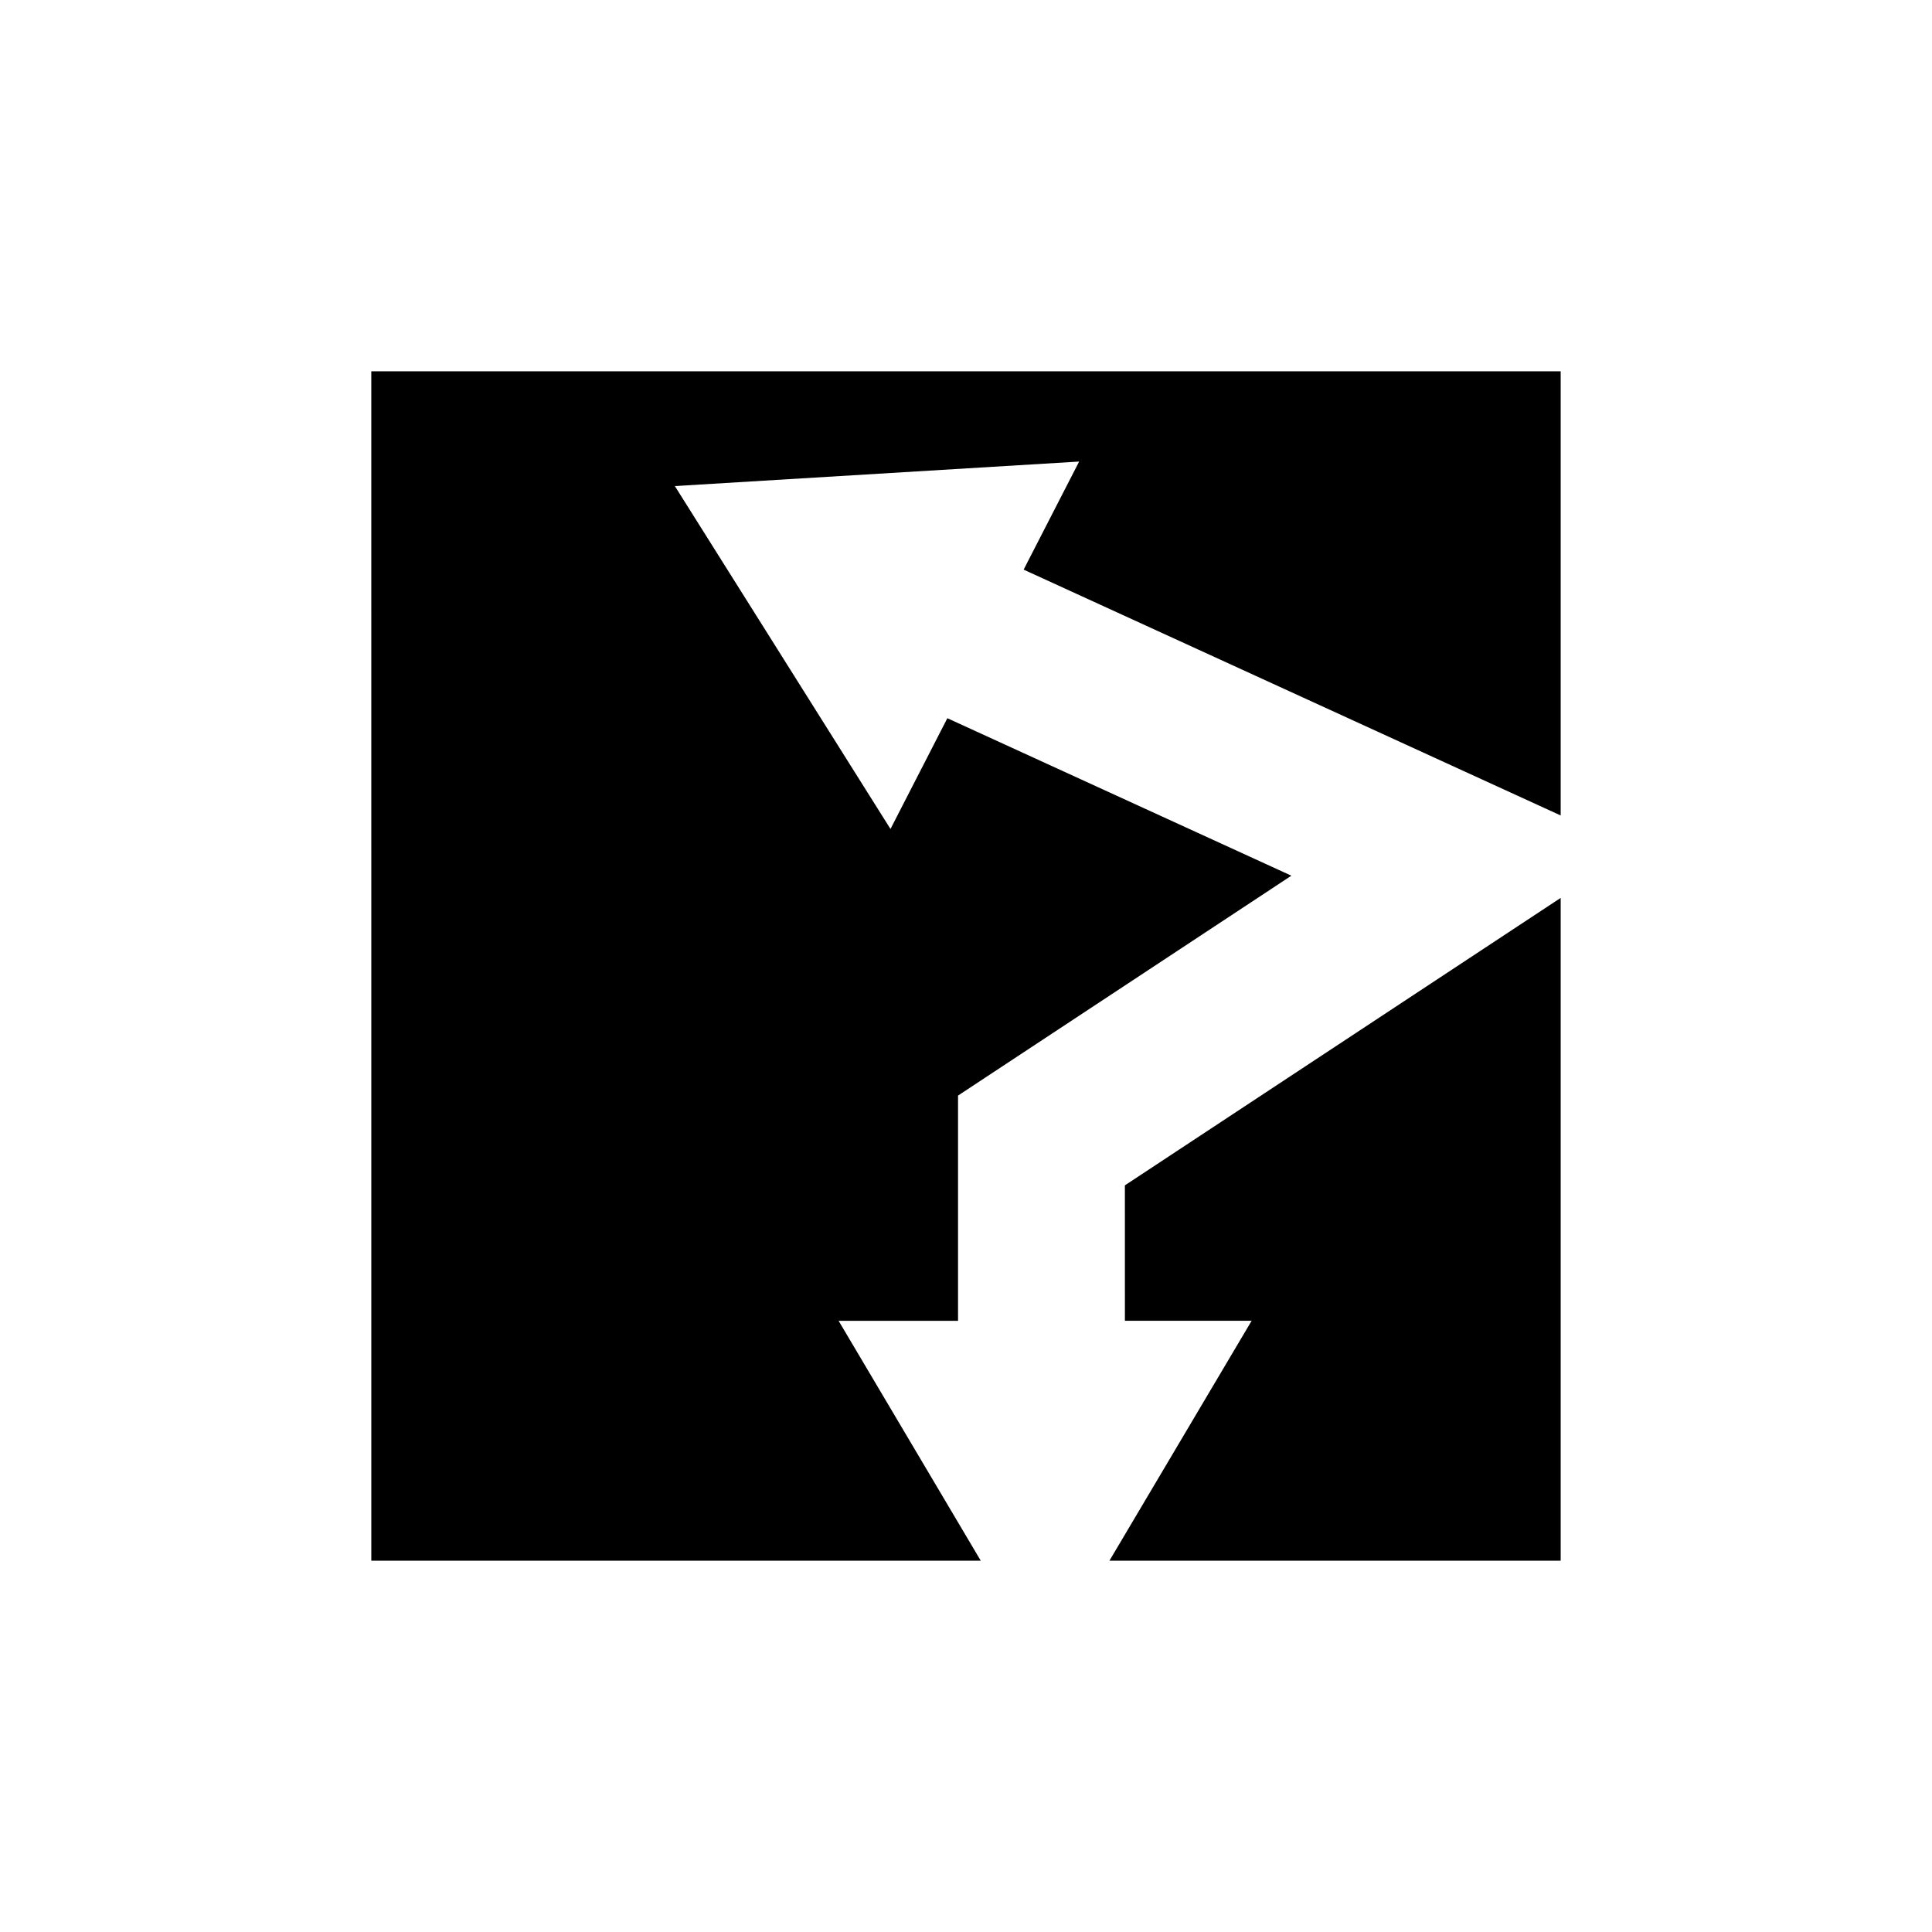
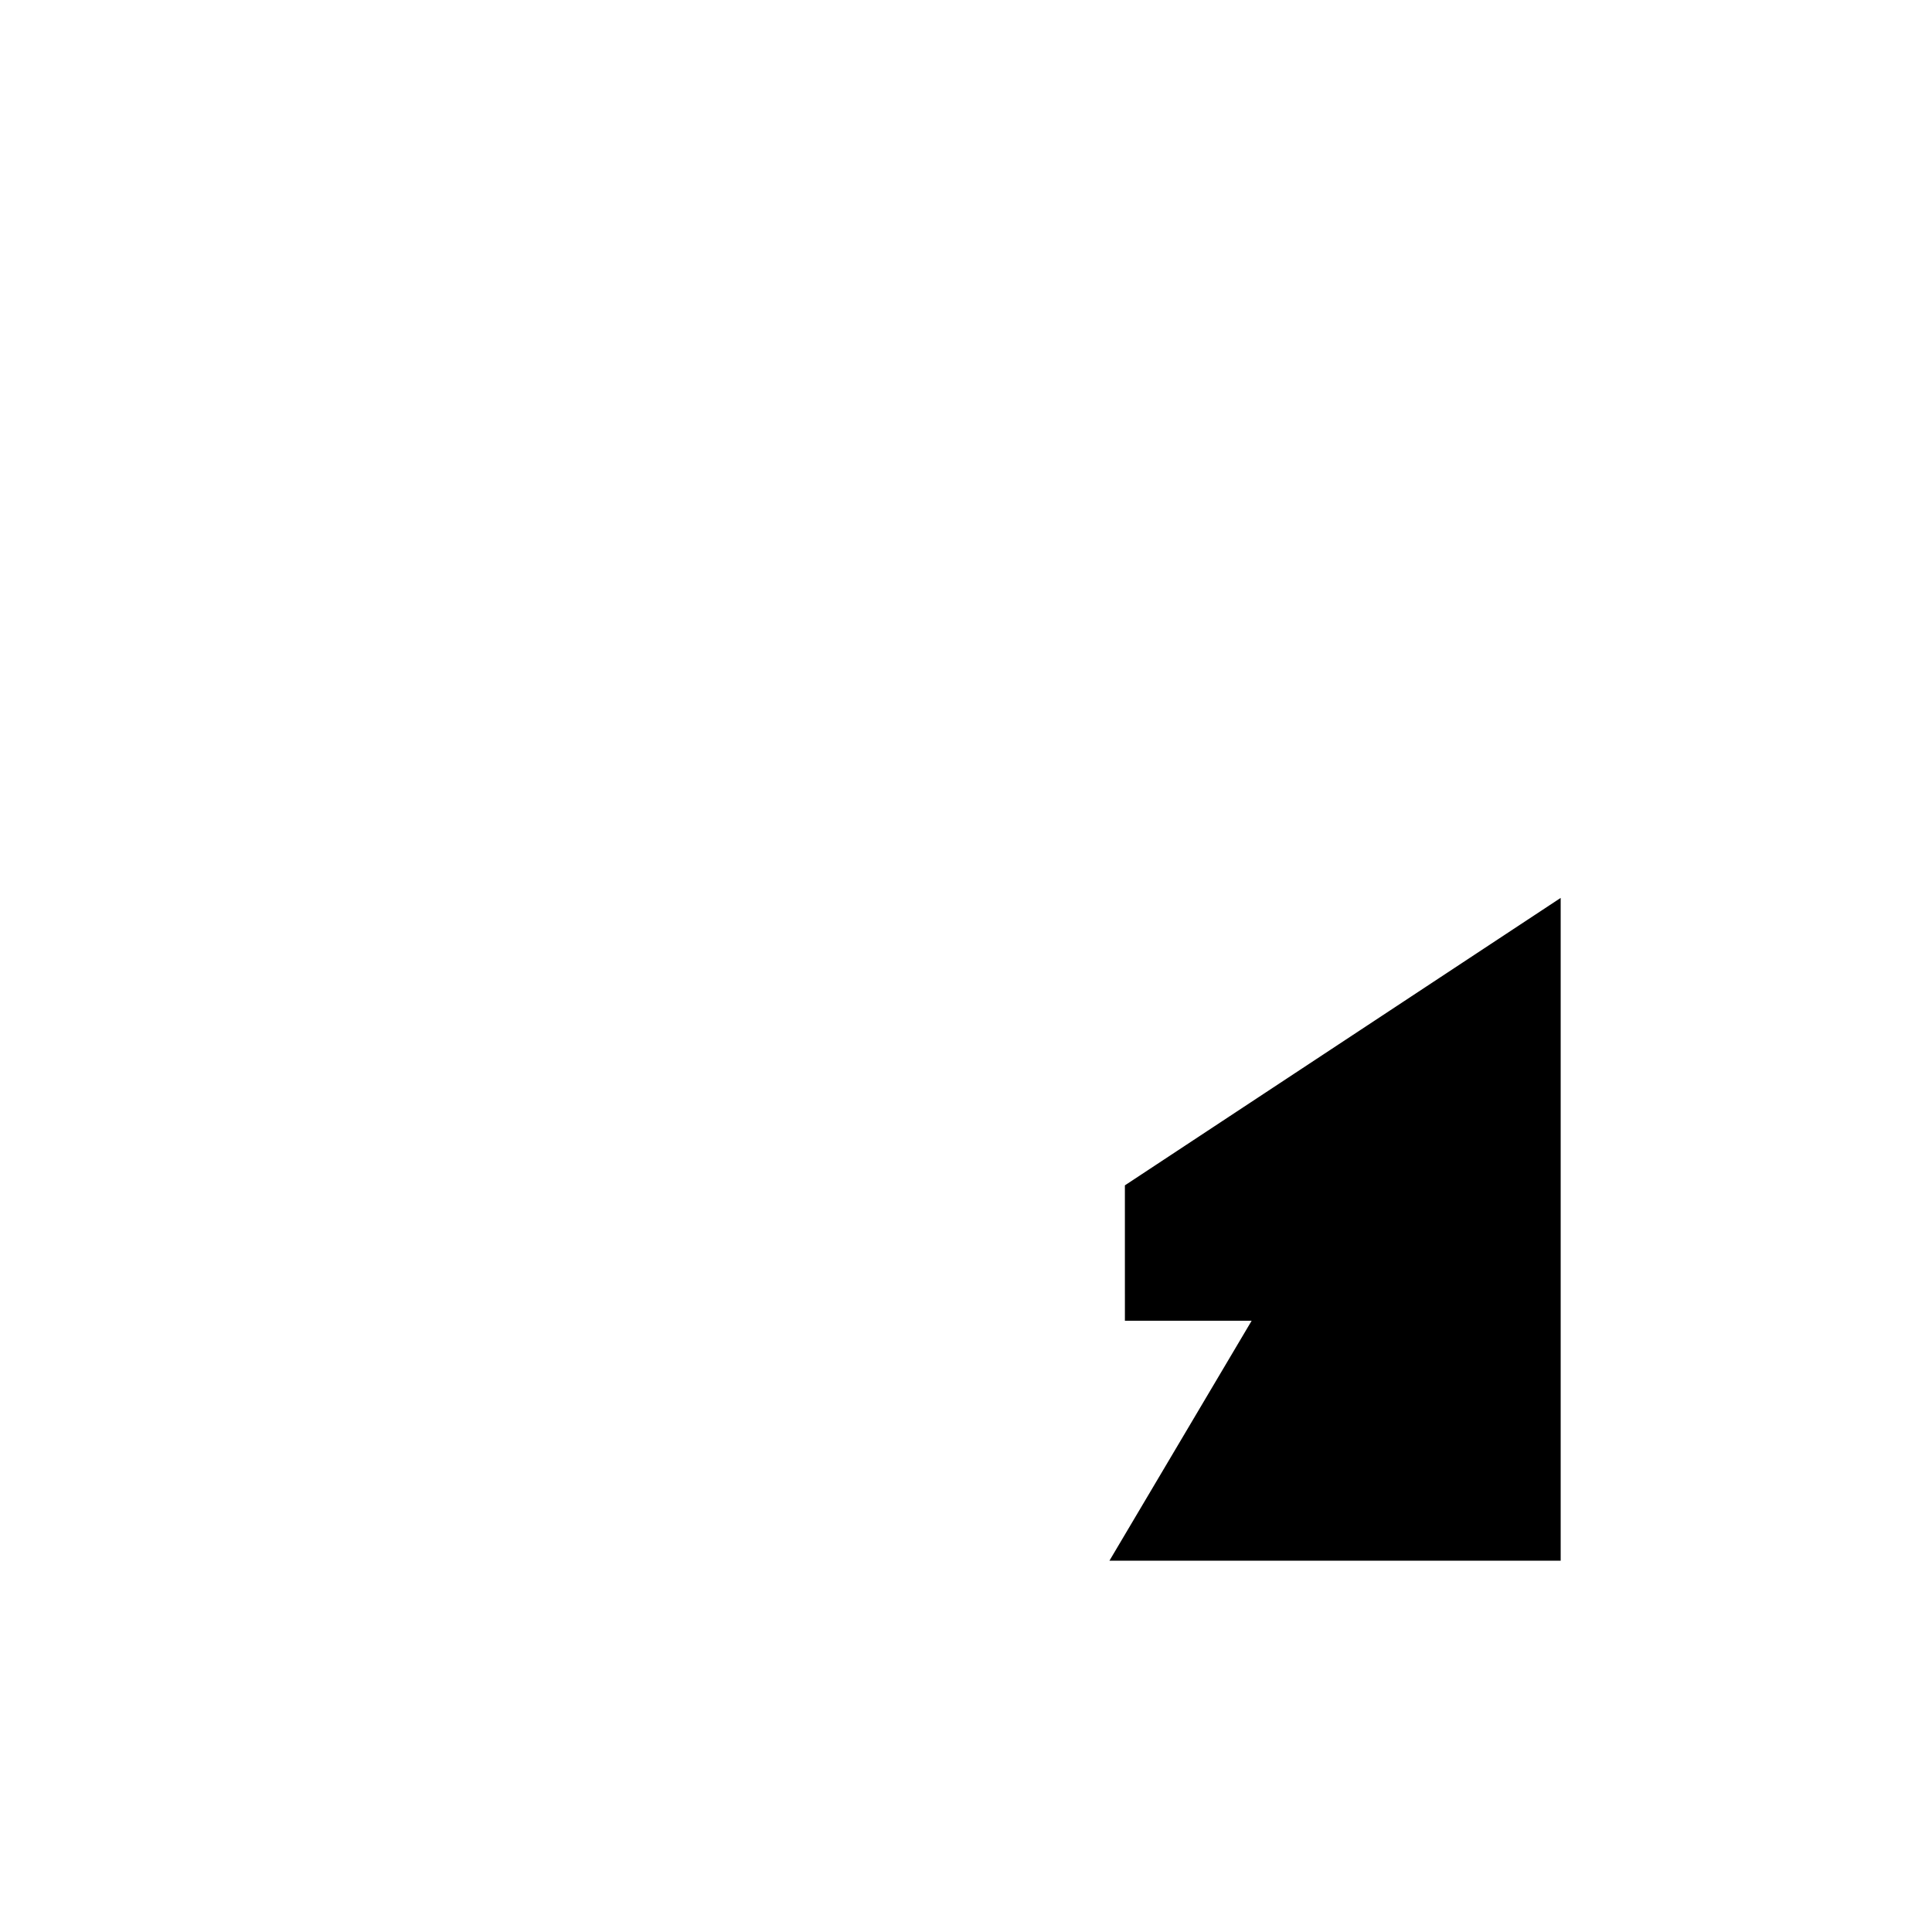
<svg xmlns="http://www.w3.org/2000/svg" fill="#000000" width="800px" height="800px" version="1.1" viewBox="144 144 512 512">
  <g>
-     <path d="m242.4 557.6h161.51l-37.672-63.574h31.652v-59.688l88.336-58.27-91.168-41.734-15.07 29.355-57.145-90.875 107.14-6.496-14.707 28.641 142.32 65.148v-117.71h-315.2z" />
    <path d="m442.11 494.02h33.586l-37.68 63.574h119.58v-175.64l-115.49 76.176z" />
  </g>
</svg>